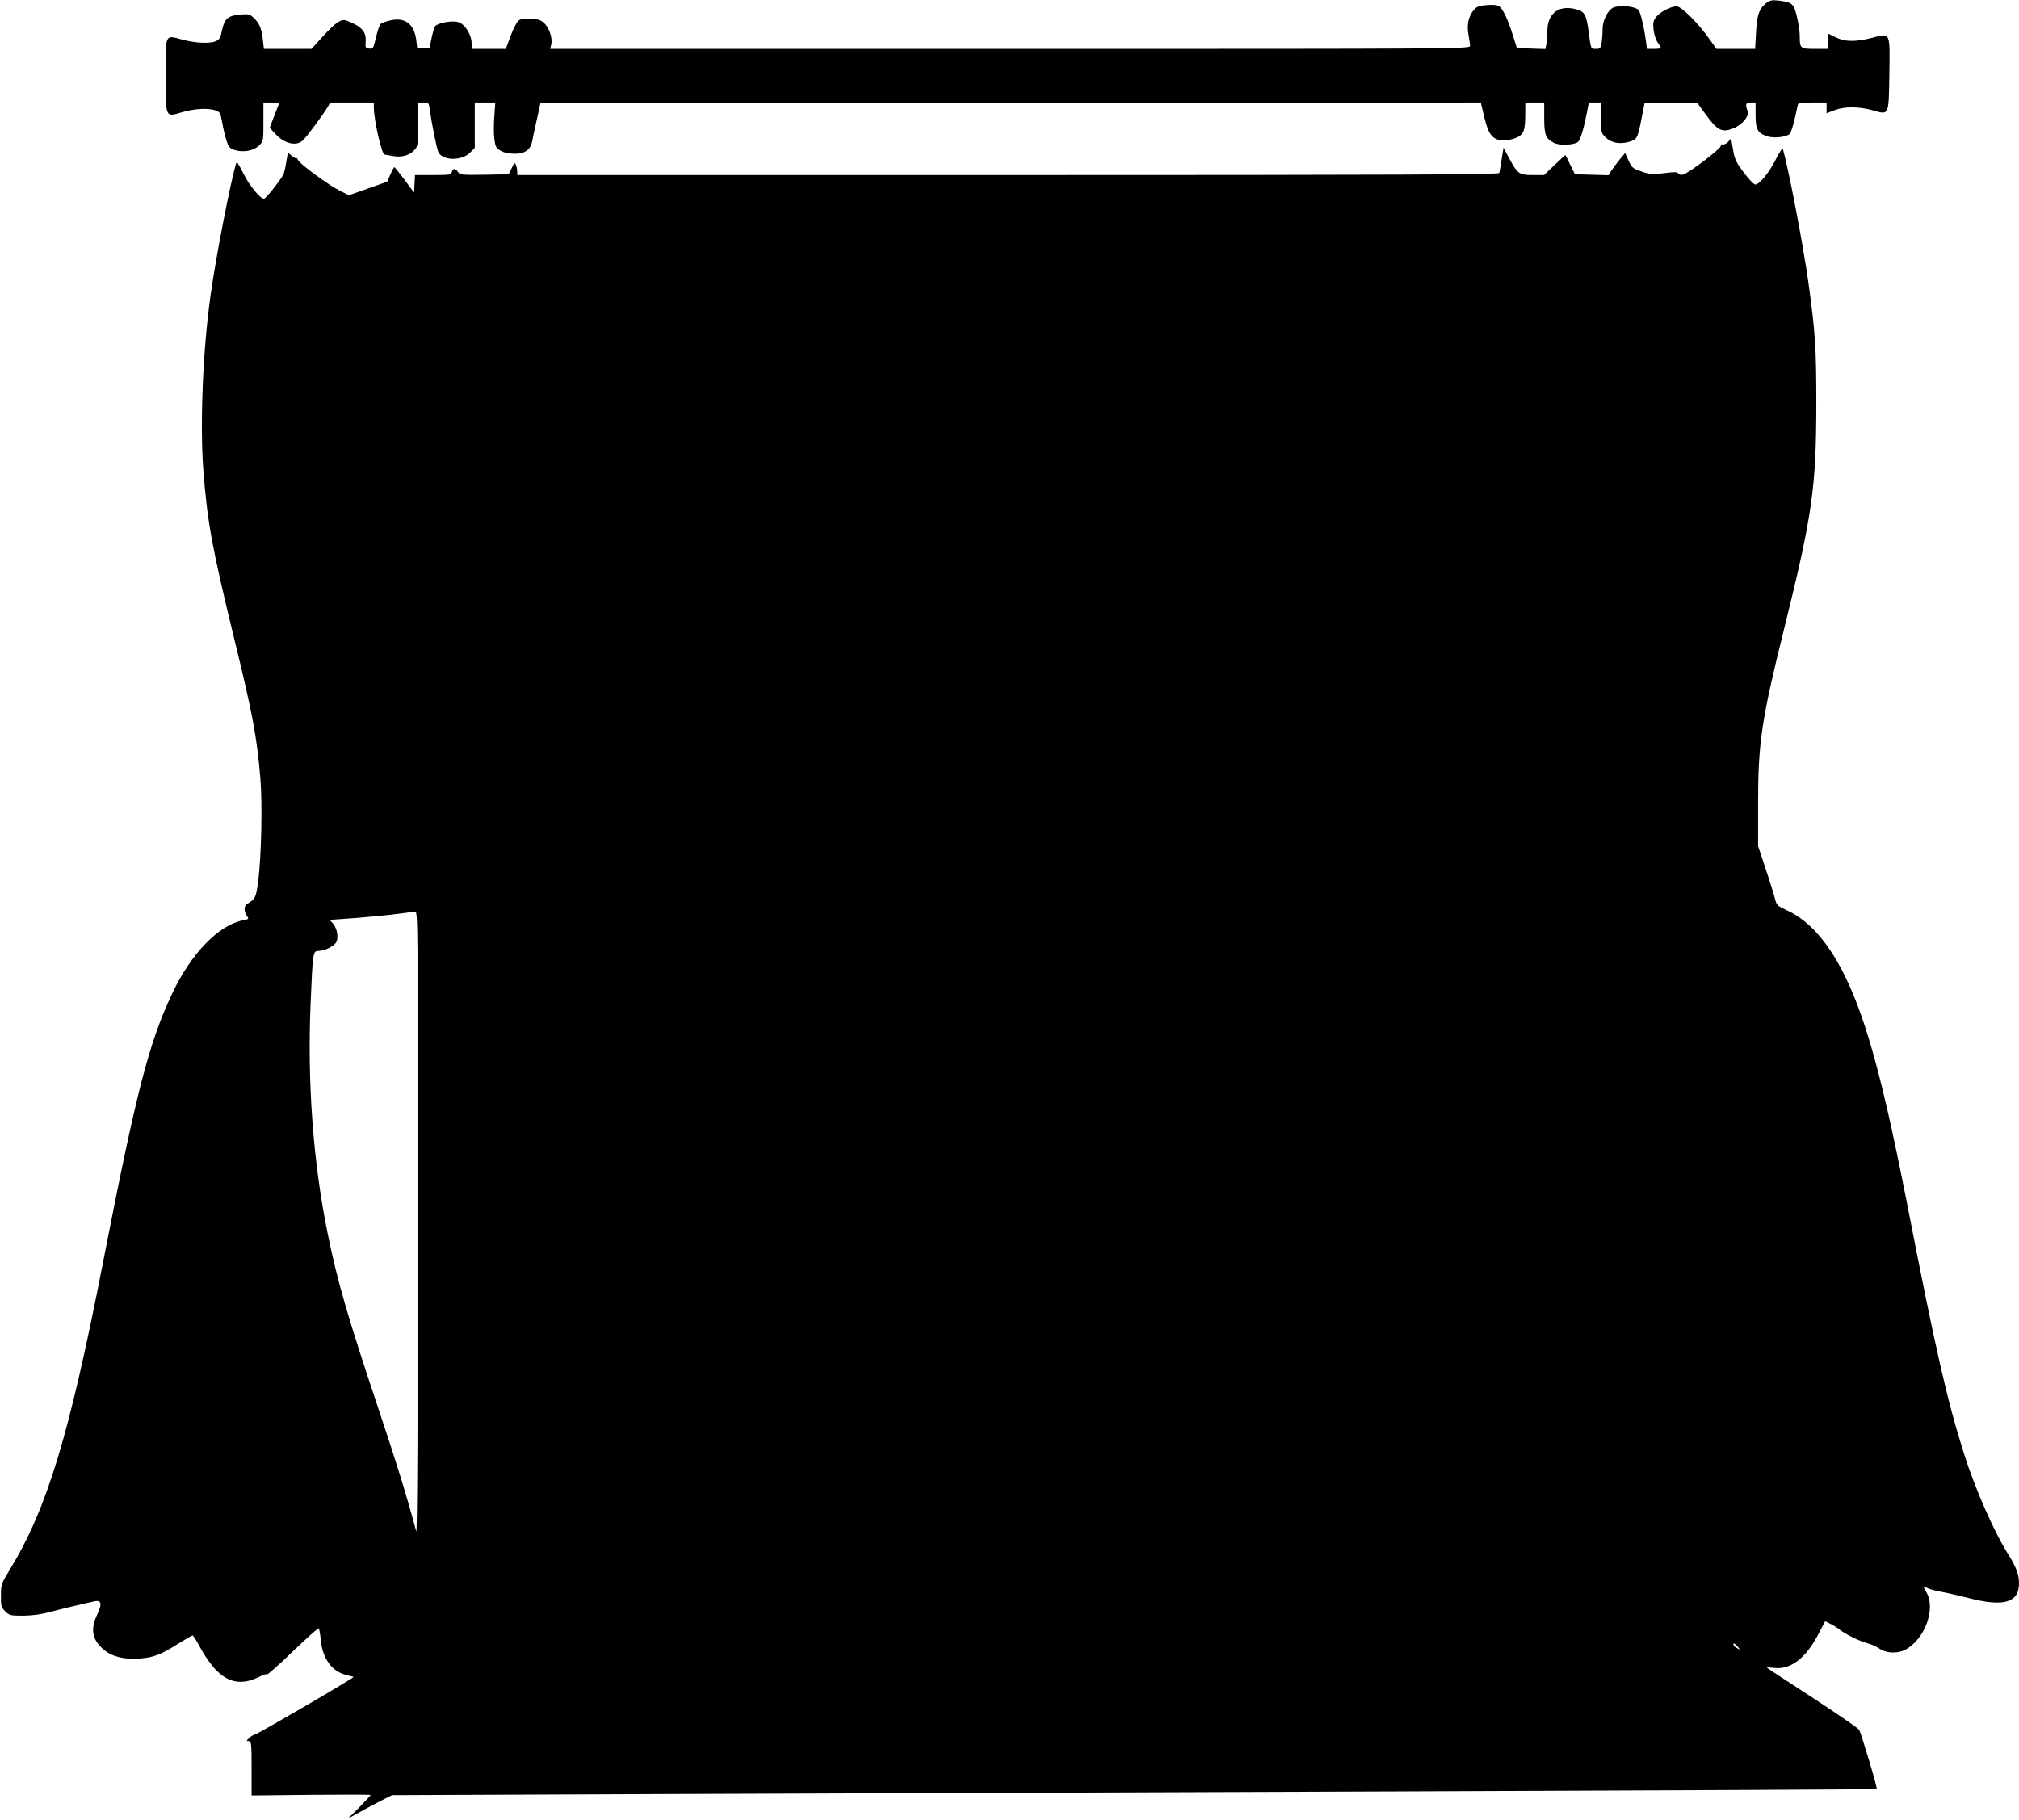
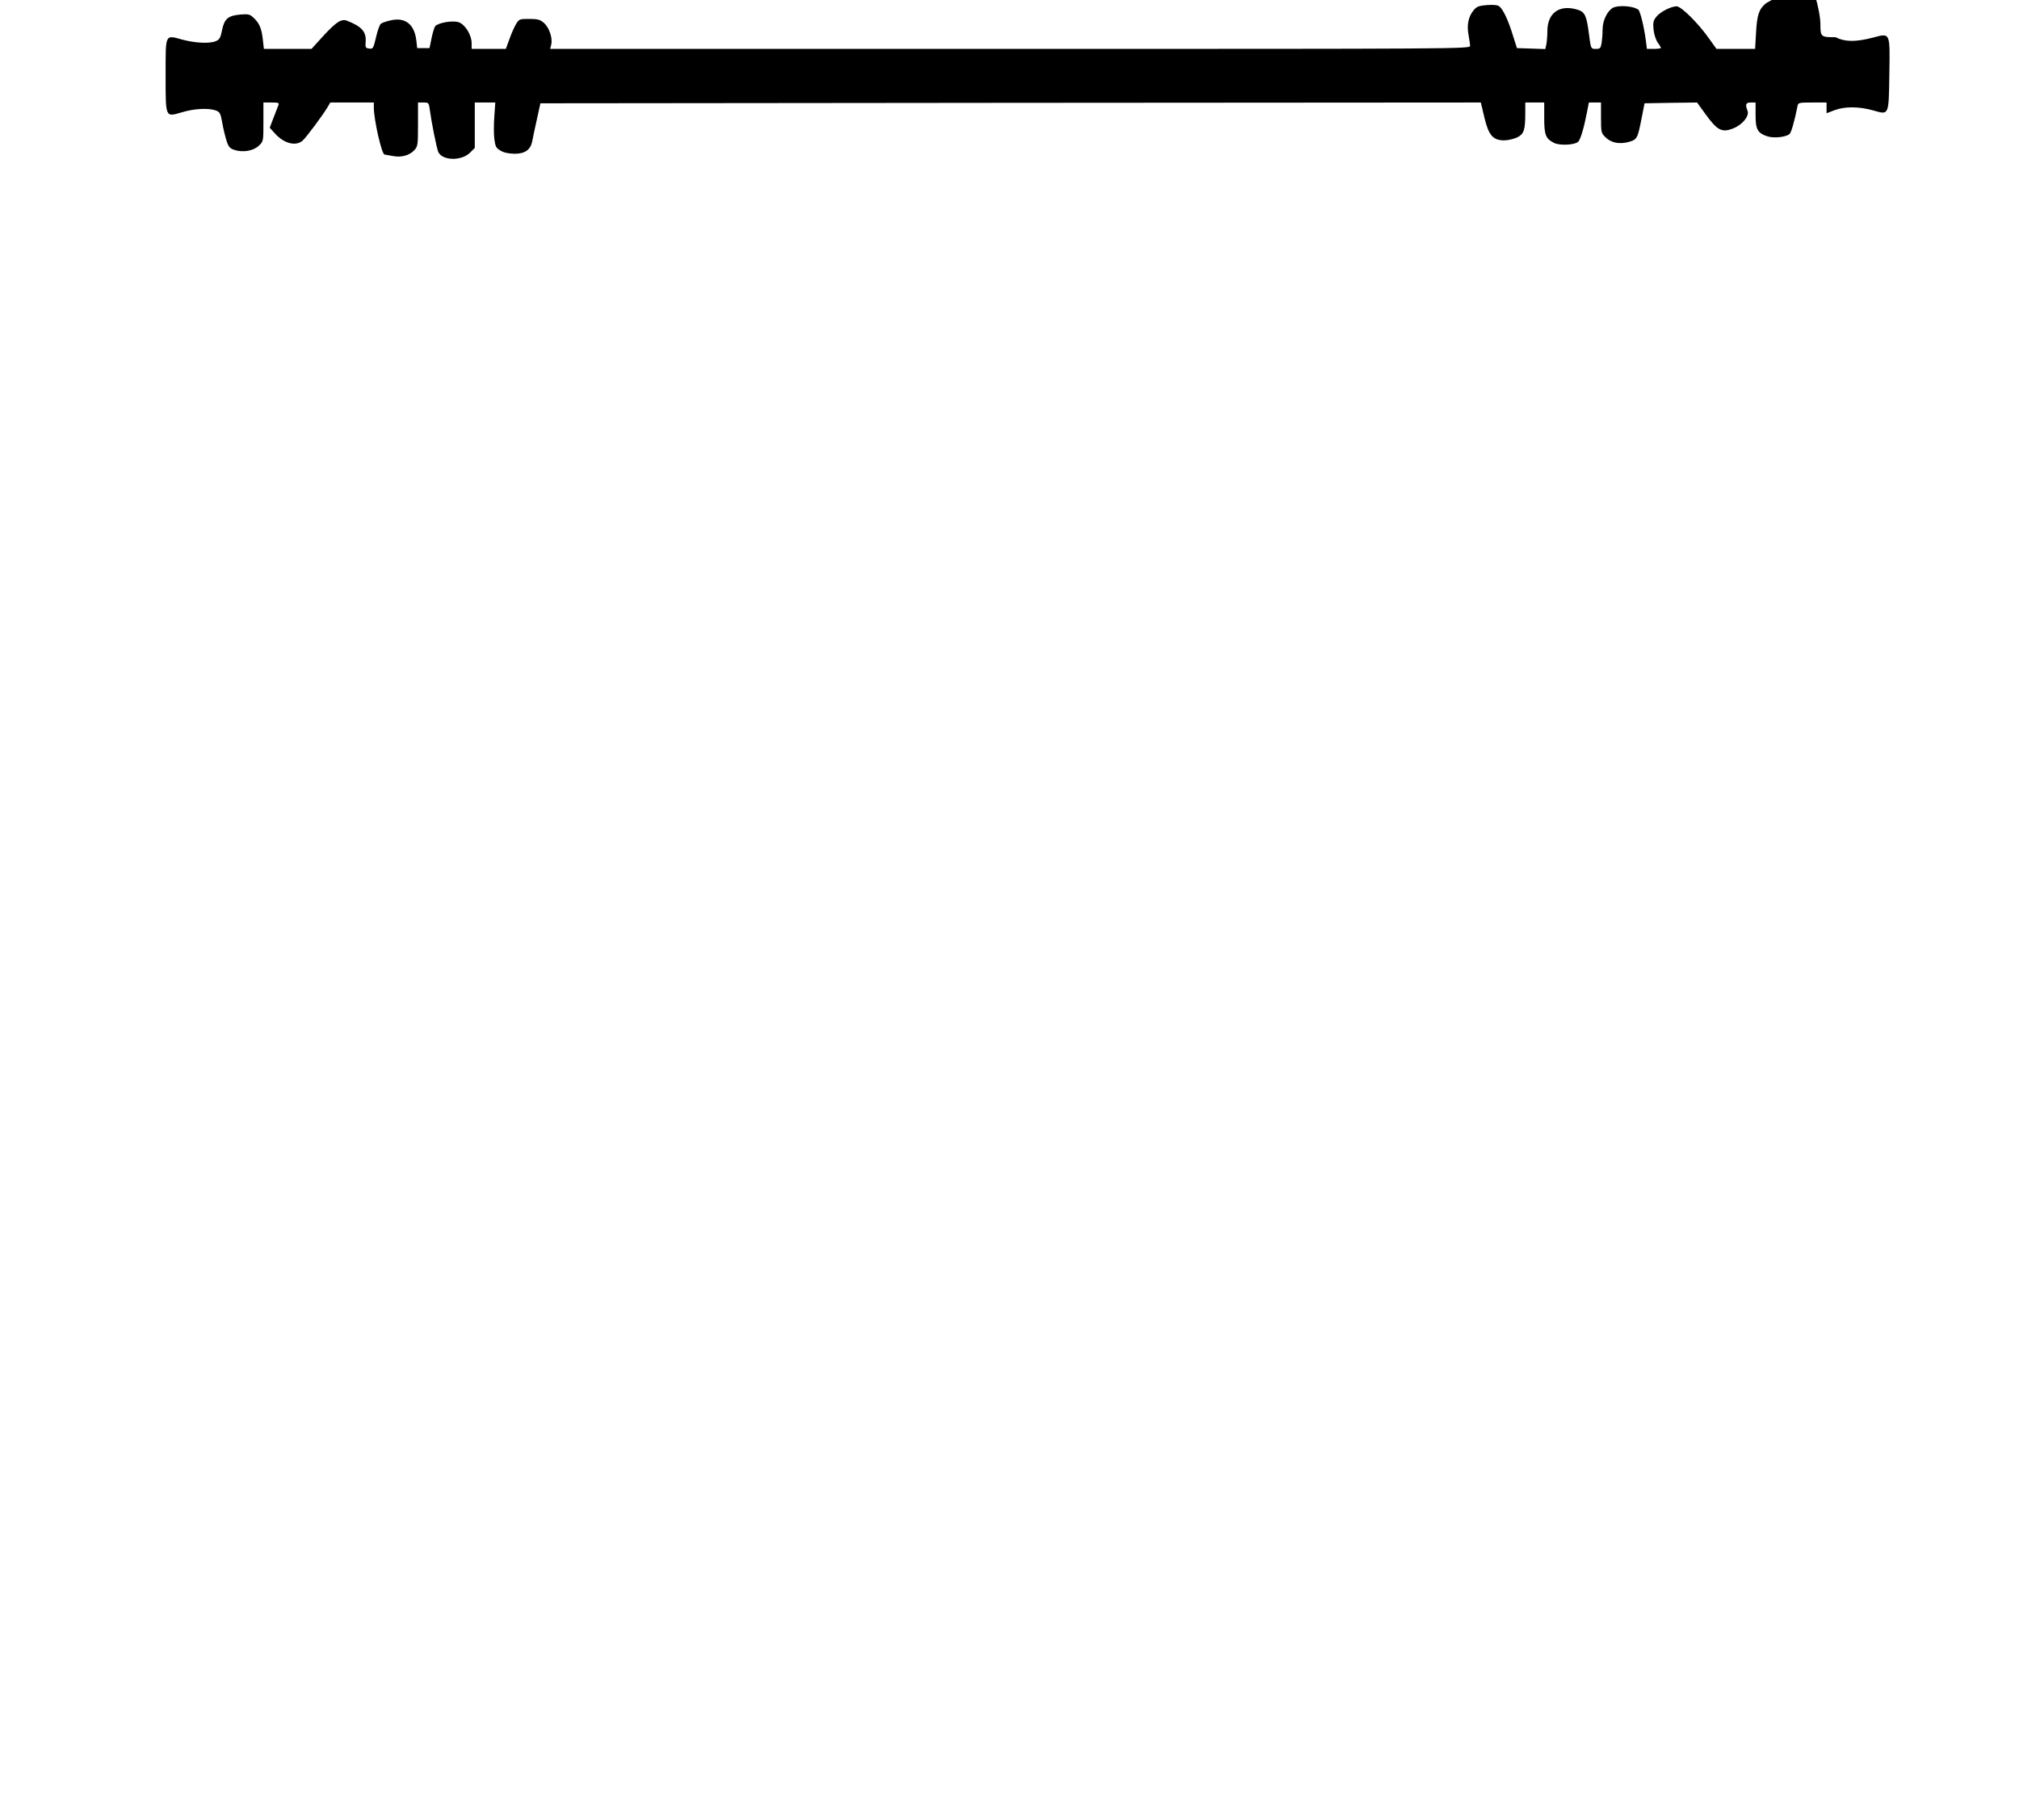
<svg xmlns="http://www.w3.org/2000/svg" version="1.0" width="1280pt" height="1154pt" viewBox="0 0 1280 1154" preserveAspectRatio="xMidYMid meet">
  <g transform="translate(0,1154) scale(0.1,-0.1)" fill="#000000" stroke="none">
-     <path d="M11197 11520 c-45 -36 -58 -73 -64 -186 l-6 -104 -123 0 -122 0 -48 67 c-70 99 -176 203 -205 203 -37 -1 -103 -35 -128 -66 -20 -25 -22 -37 -18 -81 3 -30 15 -66 26 -82 12 -16 21 -32 21 -35 0 -3 -20 -6 -44 -6 l-45 0 -6 48 c-11 88 -36 190 -48 200 -29 24 -126 31 -161 13 -36 -20 -66 -82 -66 -137 0 -27 -3 -66 -6 -86 -6 -34 -10 -38 -36 -38 -33 0 -32 -2 -46 106 -14 106 -25 129 -72 143 -114 34 -190 -21 -190 -137 0 -27 -3 -64 -6 -81 l-7 -32 -90 3 -90 3 -27 85 c-29 94 -60 159 -84 179 -11 9 -36 12 -77 9 -52 -4 -66 -9 -85 -31 -34 -40 -46 -94 -34 -157 5 -29 10 -61 10 -71 0 -19 -78 -19 -2916 -19 l-2916 0 7 29 c9 42 -14 108 -48 137 -24 20 -39 24 -92 24 -61 0 -64 -1 -83 -32 -11 -18 -30 -61 -42 -95 l-23 -63 -108 0 -109 0 0 37 c0 51 -41 118 -82 132 -37 13 -130 -3 -149 -25 -5 -7 -16 -41 -23 -76 l-13 -63 -39 0 -39 0 -6 52 c-13 100 -71 145 -162 124 -28 -6 -56 -16 -63 -22 -7 -6 -21 -44 -30 -85 -17 -71 -19 -75 -43 -72 -23 3 -26 7 -23 40 6 66 -24 100 -119 137 -36 13 -69 -9 -155 -103 l-69 -76 -151 0 -151 0 -7 62 c-8 69 -22 102 -60 137 -22 20 -32 23 -80 19 -80 -7 -103 -26 -118 -98 -10 -50 -16 -61 -40 -71 -40 -17 -131 -12 -213 10 -110 30 -105 40 -105 -222 0 -278 -3 -270 103 -239 81 24 166 28 214 12 27 -10 31 -17 42 -78 6 -37 19 -88 27 -114 13 -40 21 -49 51 -59 54 -17 119 -6 154 27 29 28 29 28 29 151 l0 123 51 0 c45 0 50 -2 44 -17 -4 -10 -18 -46 -31 -80 l-24 -63 32 -35 c56 -64 133 -85 176 -47 22 18 130 164 159 213 l17 29 138 0 138 0 0 -32 c0 -77 50 -297 68 -298 4 -1 27 -5 51 -9 55 -11 106 3 137 36 23 25 24 32 24 164 l0 139 34 0 c34 0 35 -1 41 -47 10 -76 42 -236 53 -265 23 -57 147 -61 202 -6 l30 30 0 144 0 144 65 0 65 0 -6 -88 c-4 -49 -4 -113 0 -143 6 -48 11 -58 39 -74 21 -13 51 -19 89 -20 66 0 101 25 112 78 3 18 16 79 29 137 l23 105 2981 3 2981 2 22 -92 c27 -116 55 -148 126 -148 25 0 62 9 83 19 43 22 51 46 51 159 l0 62 60 0 60 0 0 -98 c0 -108 9 -131 62 -158 35 -18 128 -14 152 6 15 11 38 89 57 188 l12 62 38 0 39 0 0 -96 c0 -92 1 -97 28 -124 36 -36 89 -46 148 -30 53 15 56 21 82 153 l18 92 167 3 166 2 58 -80 c70 -96 100 -112 169 -85 59 22 106 79 93 112 -16 42 -11 53 21 53 l30 0 0 -79 c0 -91 12 -114 73 -135 41 -14 118 -6 142 14 11 9 31 78 51 178 4 21 9 22 94 22 l90 0 0 -34 0 -34 50 19 c65 25 156 24 245 -1 102 -29 99 -36 103 228 4 272 8 263 -106 233 -109 -28 -176 -27 -235 3 l-47 23 0 -48 0 -49 -84 0 c-93 0 -96 2 -96 82 0 43 -17 131 -32 171 -14 35 -32 45 -99 53 -46 5 -58 3 -82 -16z" />
-     <path d="M10956 10641 c-11 -12 -26 -19 -33 -17 -7 3 -13 -1 -13 -9 0 -18 -204 -173 -239 -182 -14 -3 -26 -1 -31 7 -6 10 -25 11 -90 2 -73 -9 -88 -8 -142 10 -56 19 -62 24 -83 69 l-22 49 -35 -42 c-19 -24 -43 -56 -53 -71 l-18 -28 -106 3 -106 3 -30 60 c-16 33 -30 61 -30 62 -1 1 -31 -27 -68 -62 l-68 -65 -73 0 c-85 0 -96 8 -150 110 l-34 63 -12 -74 c-6 -41 -13 -80 -15 -86 -4 -10 -635 -13 -3115 -13 l-3110 0 -1 23 c0 12 -4 31 -8 41 -7 17 -10 15 -27 -20 l-19 -39 -154 -3 c-145 -2 -155 -1 -168 18 -18 25 -30 25 -38 0 -6 -18 -15 -20 -120 -20 l-114 0 -3 -55 -3 -56 -60 81 c-33 44 -62 80 -65 80 -3 0 -14 -21 -25 -46 l-20 -46 -121 -43 -122 -43 -58 29 c-70 34 -256 171 -266 196 -3 10 -7 14 -7 10 -1 -5 -13 1 -29 13 l-27 22 -11 -64 c-5 -34 -14 -70 -20 -79 -29 -49 -110 -149 -120 -149 -25 0 -94 84 -132 162 -30 60 -41 76 -45 62 -36 -119 -127 -587 -161 -829 -50 -351 -69 -819 -47 -1115 25 -328 55 -491 191 -1050 122 -499 149 -642 171 -910 13 -156 6 -491 -14 -648 -14 -104 -18 -112 -69 -143 -22 -12 -23 -47 -3 -76 14 -20 13 -21 -22 -28 -156 -29 -332 -211 -452 -466 -148 -315 -227 -623 -436 -1694 -215 -1104 -356 -1569 -591 -1955 -56 -92 -58 -97 -58 -167 -1 -66 1 -75 27 -100 26 -26 32 -28 115 -28 59 1 114 8 172 24 74 20 191 48 282 68 41 8 46 -19 15 -83 -45 -92 -34 -160 38 -222 50 -45 131 -66 225 -59 91 6 139 24 249 94 47 29 88 53 92 53 4 0 27 -37 51 -82 24 -45 66 -105 94 -134 85 -88 172 -101 285 -43 20 10 39 16 42 12 4 -3 77 62 163 145 86 83 160 149 164 147 4 -2 10 -34 13 -70 11 -120 69 -202 159 -225 24 -6 46 -12 50 -13 9 -3 -600 -358 -625 -365 -11 -3 -28 -13 -39 -24 -17 -17 -17 -18 -1 -18 16 0 18 -15 18 -172 l0 -173 377 4 c208 2 378 2 378 -1 0 -3 -33 -38 -72 -78 l-73 -72 65 36 c36 20 99 54 140 75 l75 38 1675 7 c921 3 3038 11 4705 17 1667 6 3032 13 3033 15 6 4 -99 357 -112 376 -6 10 -139 101 -296 204 -157 102 -287 187 -289 190 -2 2 18 1 46 -2 105 -13 202 61 282 216 l42 80 32 -16 c18 -9 46 -26 62 -39 43 -32 123 -71 175 -85 25 -7 58 -21 74 -33 42 -30 113 -34 163 -9 124 64 198 260 136 365 -24 40 -23 43 9 26 11 -6 53 -17 92 -24 39 -7 116 -25 170 -39 219 -57 317 -28 316 96 -1 56 -18 102 -67 180 -90 142 -211 416 -281 638 -108 341 -180 656 -362 1590 -137 699 -236 1079 -351 1348 -115 269 -253 440 -415 512 -56 26 -61 30 -71 71 -6 24 -32 109 -59 189 l-48 145 0 275 c0 383 22 529 168 1115 175 706 200 883 201 1405 0 370 -6 458 -51 785 -34 240 -123 705 -160 837 -4 12 -18 -8 -46 -63 -41 -83 -104 -159 -130 -159 -9 0 -41 34 -73 76 -49 66 -58 84 -68 146 l-12 70 -19 -21z m-8307 -6863 c0 -1270 -4 -1970 -10 -1948 -68 251 -121 421 -239 775 -193 577 -262 812 -324 1120 -91 448 -128 952 -107 1450 14 330 15 335 50 335 45 1 110 36 117 65 9 36 -3 85 -26 110 l-20 22 167 12 c93 8 211 19 263 26 52 7 103 13 113 14 16 1 17 -99 16 -1981z m8367 -2679 c19 -22 19 -22 -3 -10 -13 6 -23 16 -23 21 0 15 5 12 26 -11z" />
+     <path d="M11197 11520 c-45 -36 -58 -73 -64 -186 l-6 -104 -123 0 -122 0 -48 67 c-70 99 -176 203 -205 203 -37 -1 -103 -35 -128 -66 -20 -25 -22 -37 -18 -81 3 -30 15 -66 26 -82 12 -16 21 -32 21 -35 0 -3 -20 -6 -44 -6 l-45 0 -6 48 c-11 88 -36 190 -48 200 -29 24 -126 31 -161 13 -36 -20 -66 -82 -66 -137 0 -27 -3 -66 -6 -86 -6 -34 -10 -38 -36 -38 -33 0 -32 -2 -46 106 -14 106 -25 129 -72 143 -114 34 -190 -21 -190 -137 0 -27 -3 -64 -6 -81 l-7 -32 -90 3 -90 3 -27 85 c-29 94 -60 159 -84 179 -11 9 -36 12 -77 9 -52 -4 -66 -9 -85 -31 -34 -40 -46 -94 -34 -157 5 -29 10 -61 10 -71 0 -19 -78 -19 -2916 -19 l-2916 0 7 29 c9 42 -14 108 -48 137 -24 20 -39 24 -92 24 -61 0 -64 -1 -83 -32 -11 -18 -30 -61 -42 -95 l-23 -63 -108 0 -109 0 0 37 c0 51 -41 118 -82 132 -37 13 -130 -3 -149 -25 -5 -7 -16 -41 -23 -76 l-13 -63 -39 0 -39 0 -6 52 c-13 100 -71 145 -162 124 -28 -6 -56 -16 -63 -22 -7 -6 -21 -44 -30 -85 -17 -71 -19 -75 -43 -72 -23 3 -26 7 -23 40 6 66 -24 100 -119 137 -36 13 -69 -9 -155 -103 l-69 -76 -151 0 -151 0 -7 62 c-8 69 -22 102 -60 137 -22 20 -32 23 -80 19 -80 -7 -103 -26 -118 -98 -10 -50 -16 -61 -40 -71 -40 -17 -131 -12 -213 10 -110 30 -105 40 -105 -222 0 -278 -3 -270 103 -239 81 24 166 28 214 12 27 -10 31 -17 42 -78 6 -37 19 -88 27 -114 13 -40 21 -49 51 -59 54 -17 119 -6 154 27 29 28 29 28 29 151 l0 123 51 0 c45 0 50 -2 44 -17 -4 -10 -18 -46 -31 -80 l-24 -63 32 -35 c56 -64 133 -85 176 -47 22 18 130 164 159 213 l17 29 138 0 138 0 0 -32 c0 -77 50 -297 68 -298 4 -1 27 -5 51 -9 55 -11 106 3 137 36 23 25 24 32 24 164 l0 139 34 0 c34 0 35 -1 41 -47 10 -76 42 -236 53 -265 23 -57 147 -61 202 -6 l30 30 0 144 0 144 65 0 65 0 -6 -88 c-4 -49 -4 -113 0 -143 6 -48 11 -58 39 -74 21 -13 51 -19 89 -20 66 0 101 25 112 78 3 18 16 79 29 137 l23 105 2981 3 2981 2 22 -92 c27 -116 55 -148 126 -148 25 0 62 9 83 19 43 22 51 46 51 159 l0 62 60 0 60 0 0 -98 c0 -108 9 -131 62 -158 35 -18 128 -14 152 6 15 11 38 89 57 188 l12 62 38 0 39 0 0 -96 c0 -92 1 -97 28 -124 36 -36 89 -46 148 -30 53 15 56 21 82 153 l18 92 167 3 166 2 58 -80 c70 -96 100 -112 169 -85 59 22 106 79 93 112 -16 42 -11 53 21 53 l30 0 0 -79 c0 -91 12 -114 73 -135 41 -14 118 -6 142 14 11 9 31 78 51 178 4 21 9 22 94 22 l90 0 0 -34 0 -34 50 19 c65 25 156 24 245 -1 102 -29 99 -36 103 228 4 272 8 263 -106 233 -109 -28 -176 -27 -235 3 c-93 0 -96 2 -96 82 0 43 -17 131 -32 171 -14 35 -32 45 -99 53 -46 5 -58 3 -82 -16z" />
  </g>
</svg>